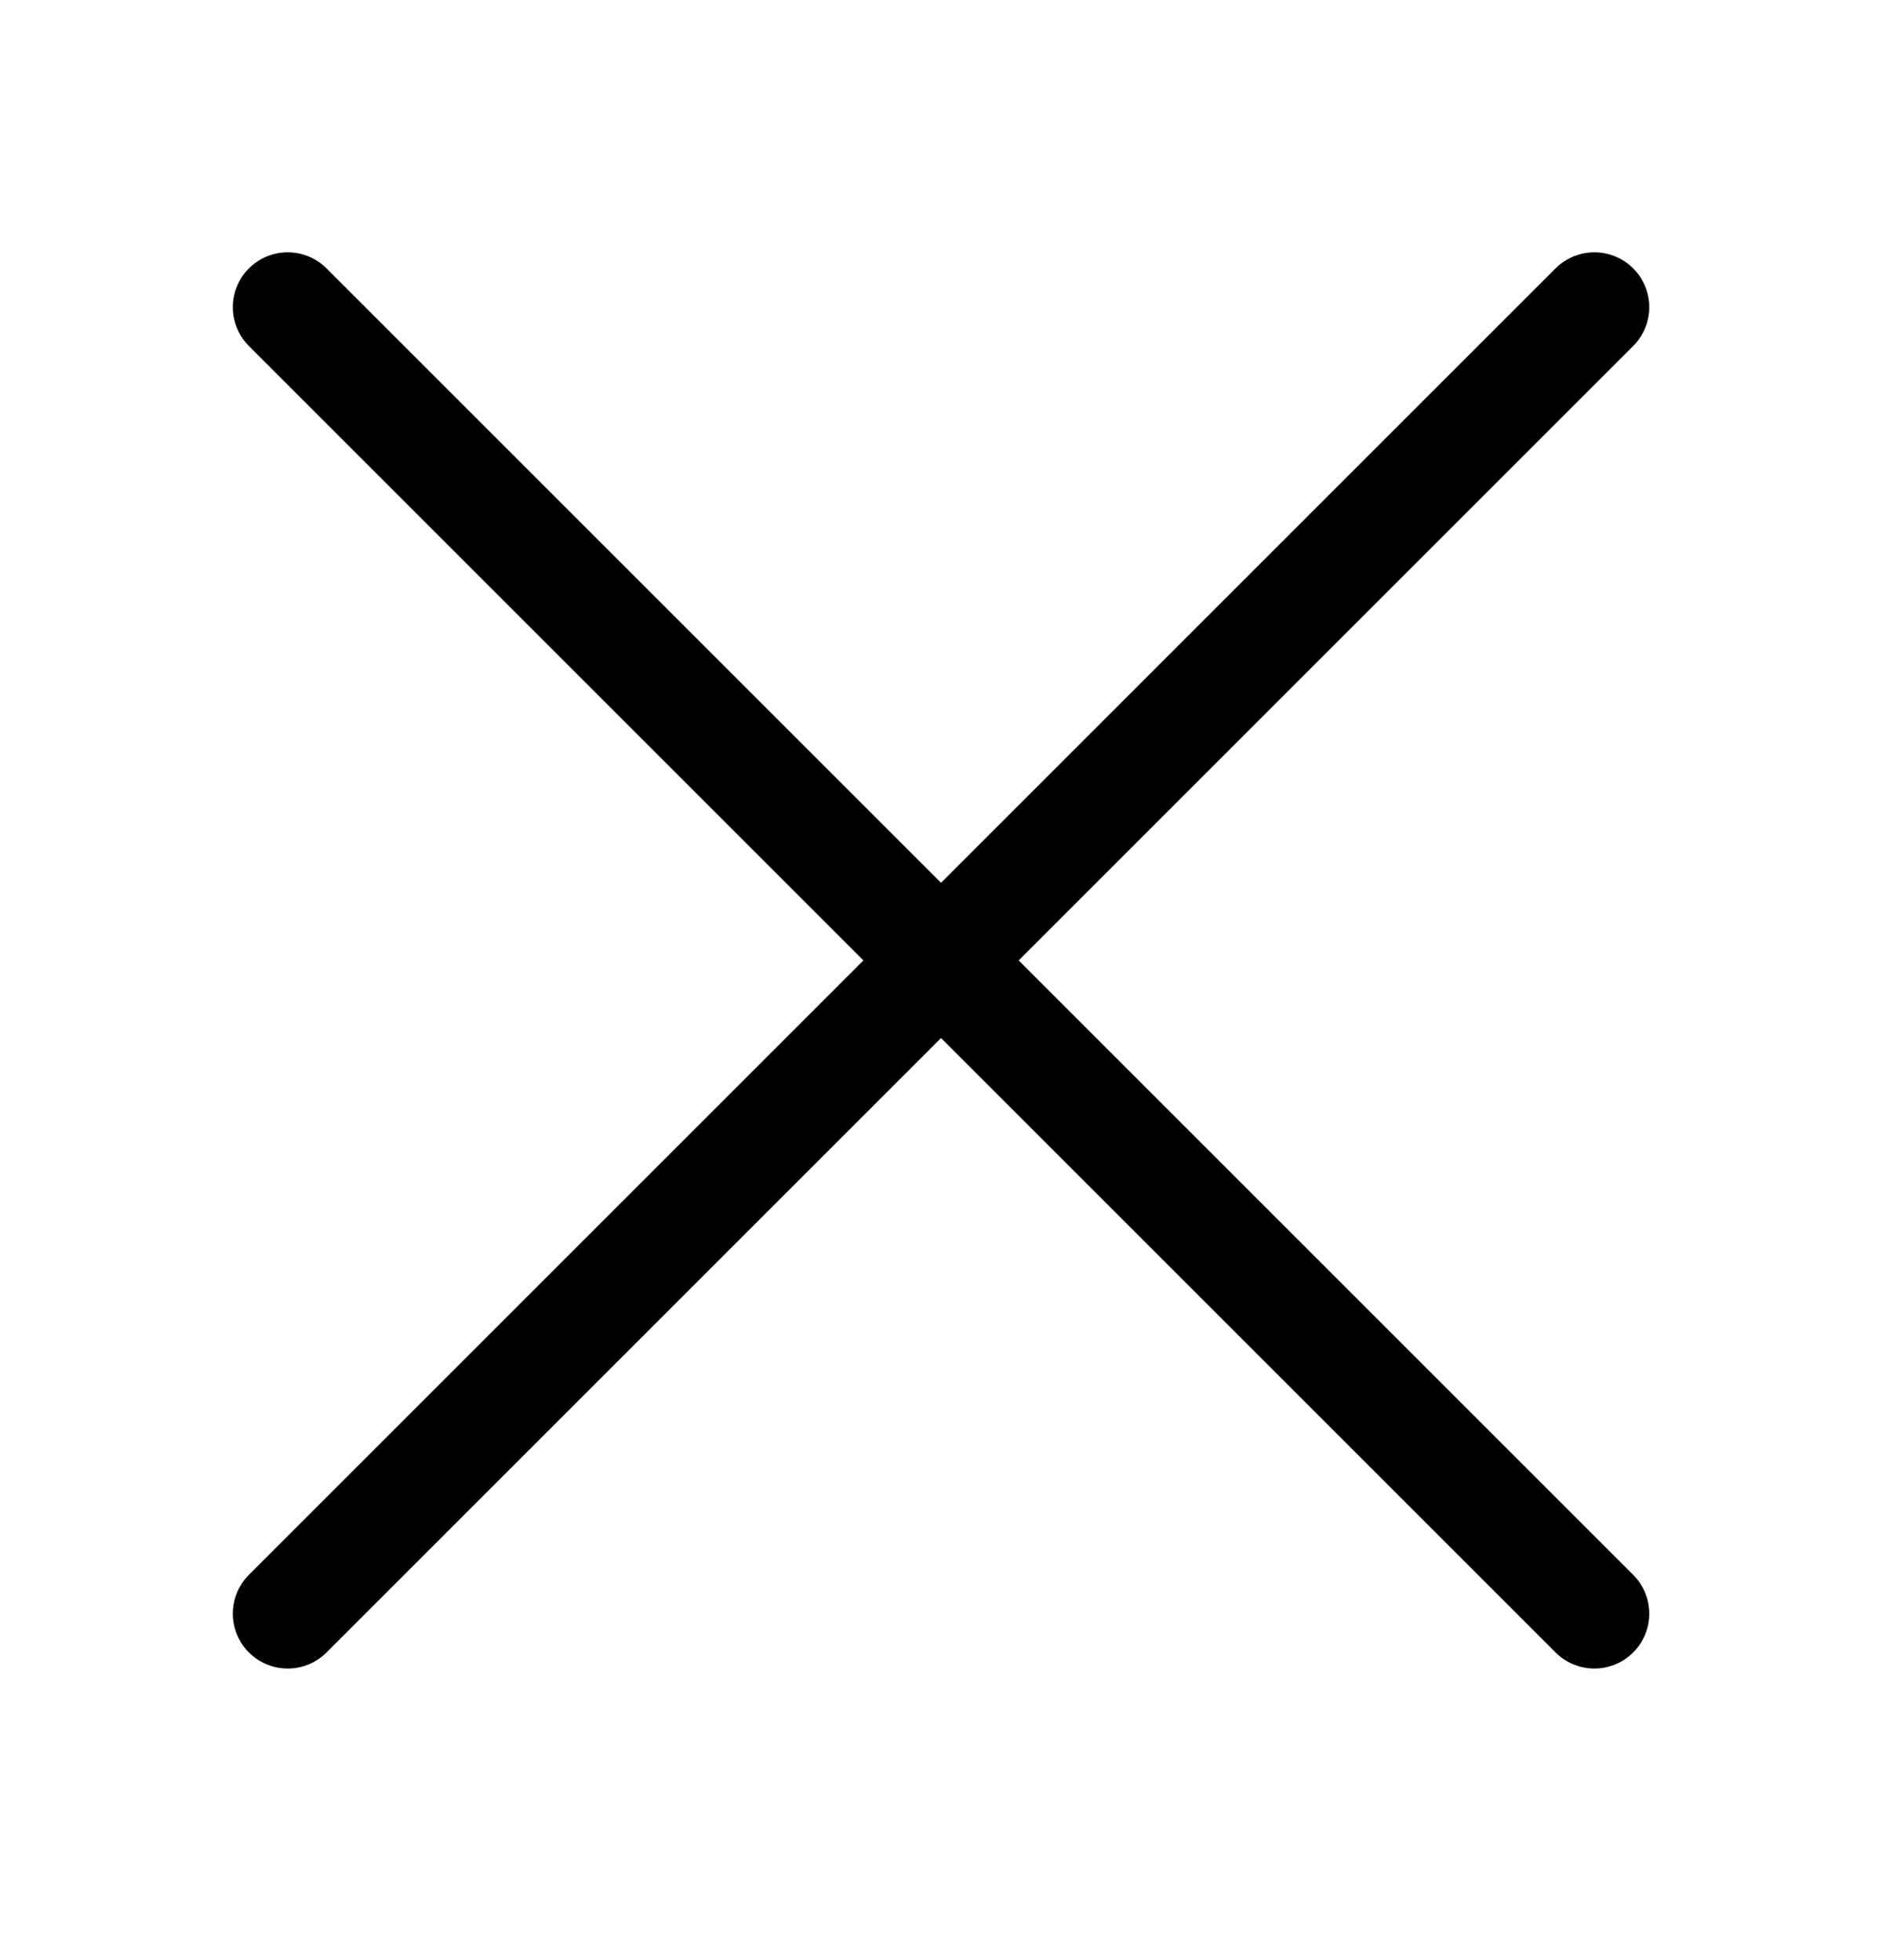
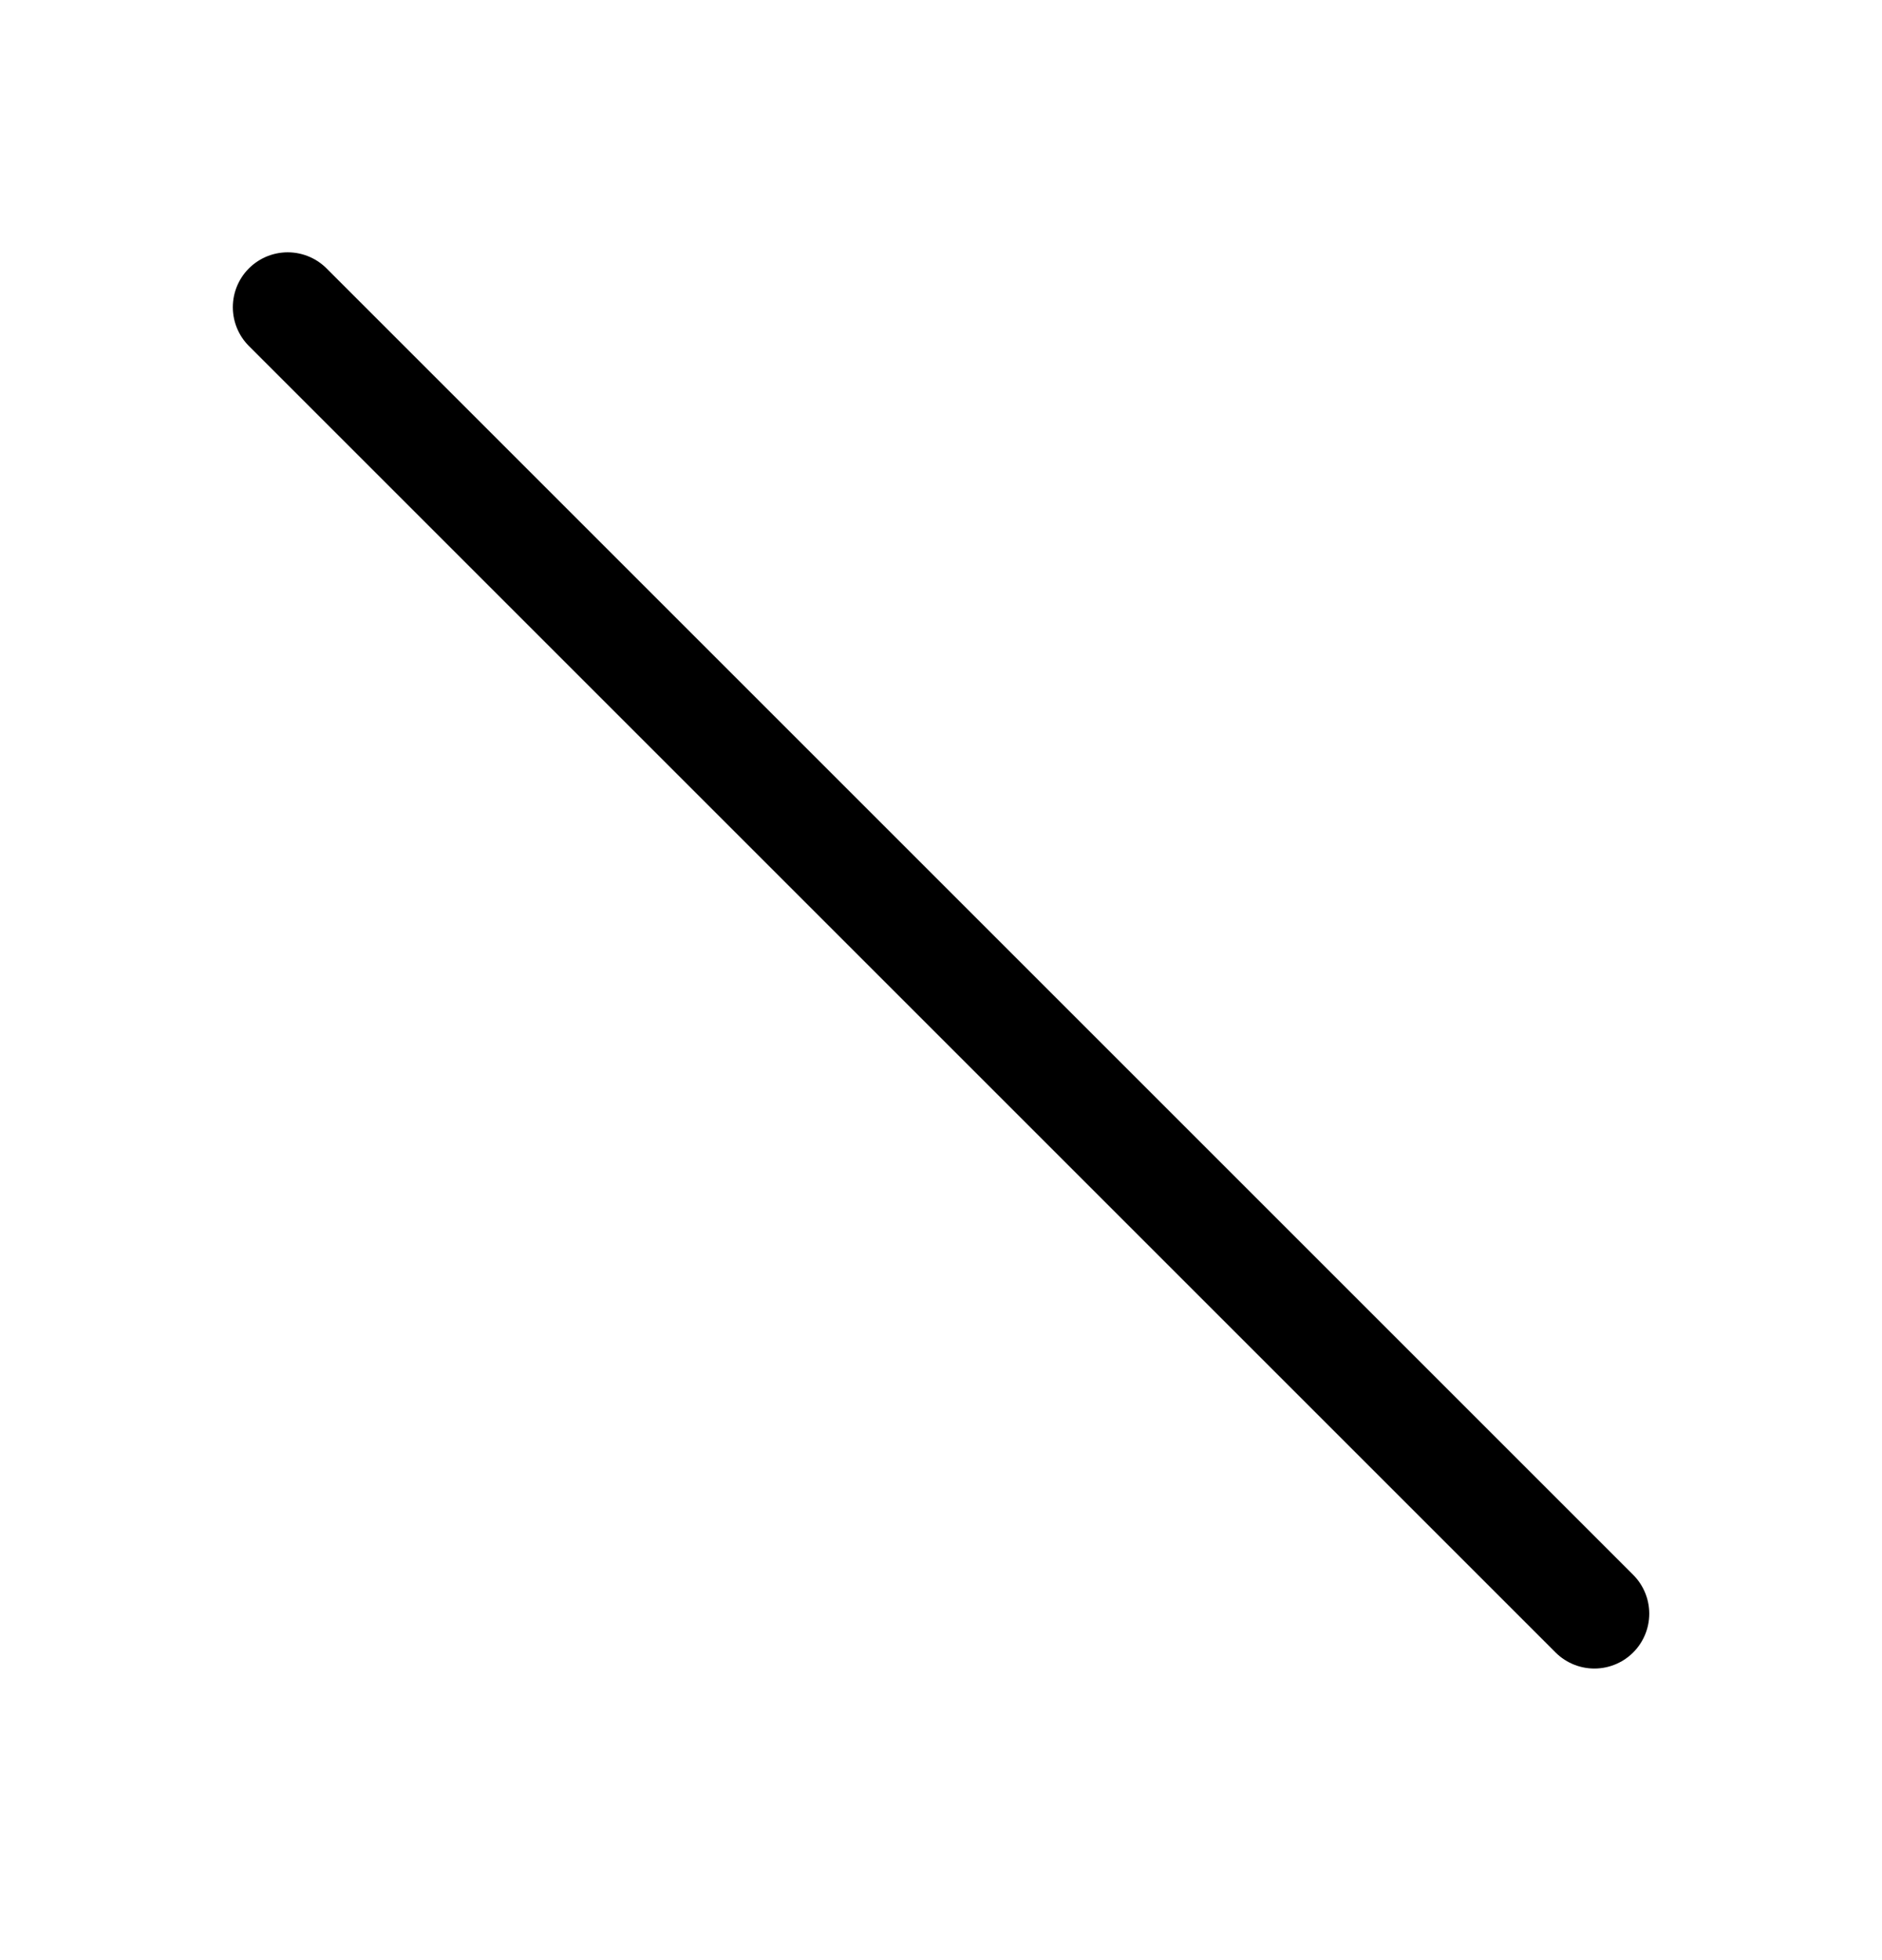
<svg xmlns="http://www.w3.org/2000/svg" fill="none" viewBox="0 0 24 25" height="25" width="24">
-   <path stroke-linejoin="round" stroke-linecap="round" stroke-width="1.4" stroke="black" d="M3.669 3.918L20.332 20.581M3.669 20.581L20.332 3.918" />
+   <path stroke-linejoin="round" stroke-linecap="round" stroke-width="1.4" stroke="black" d="M3.669 3.918L20.332 20.581M3.669 20.581" />
</svg>